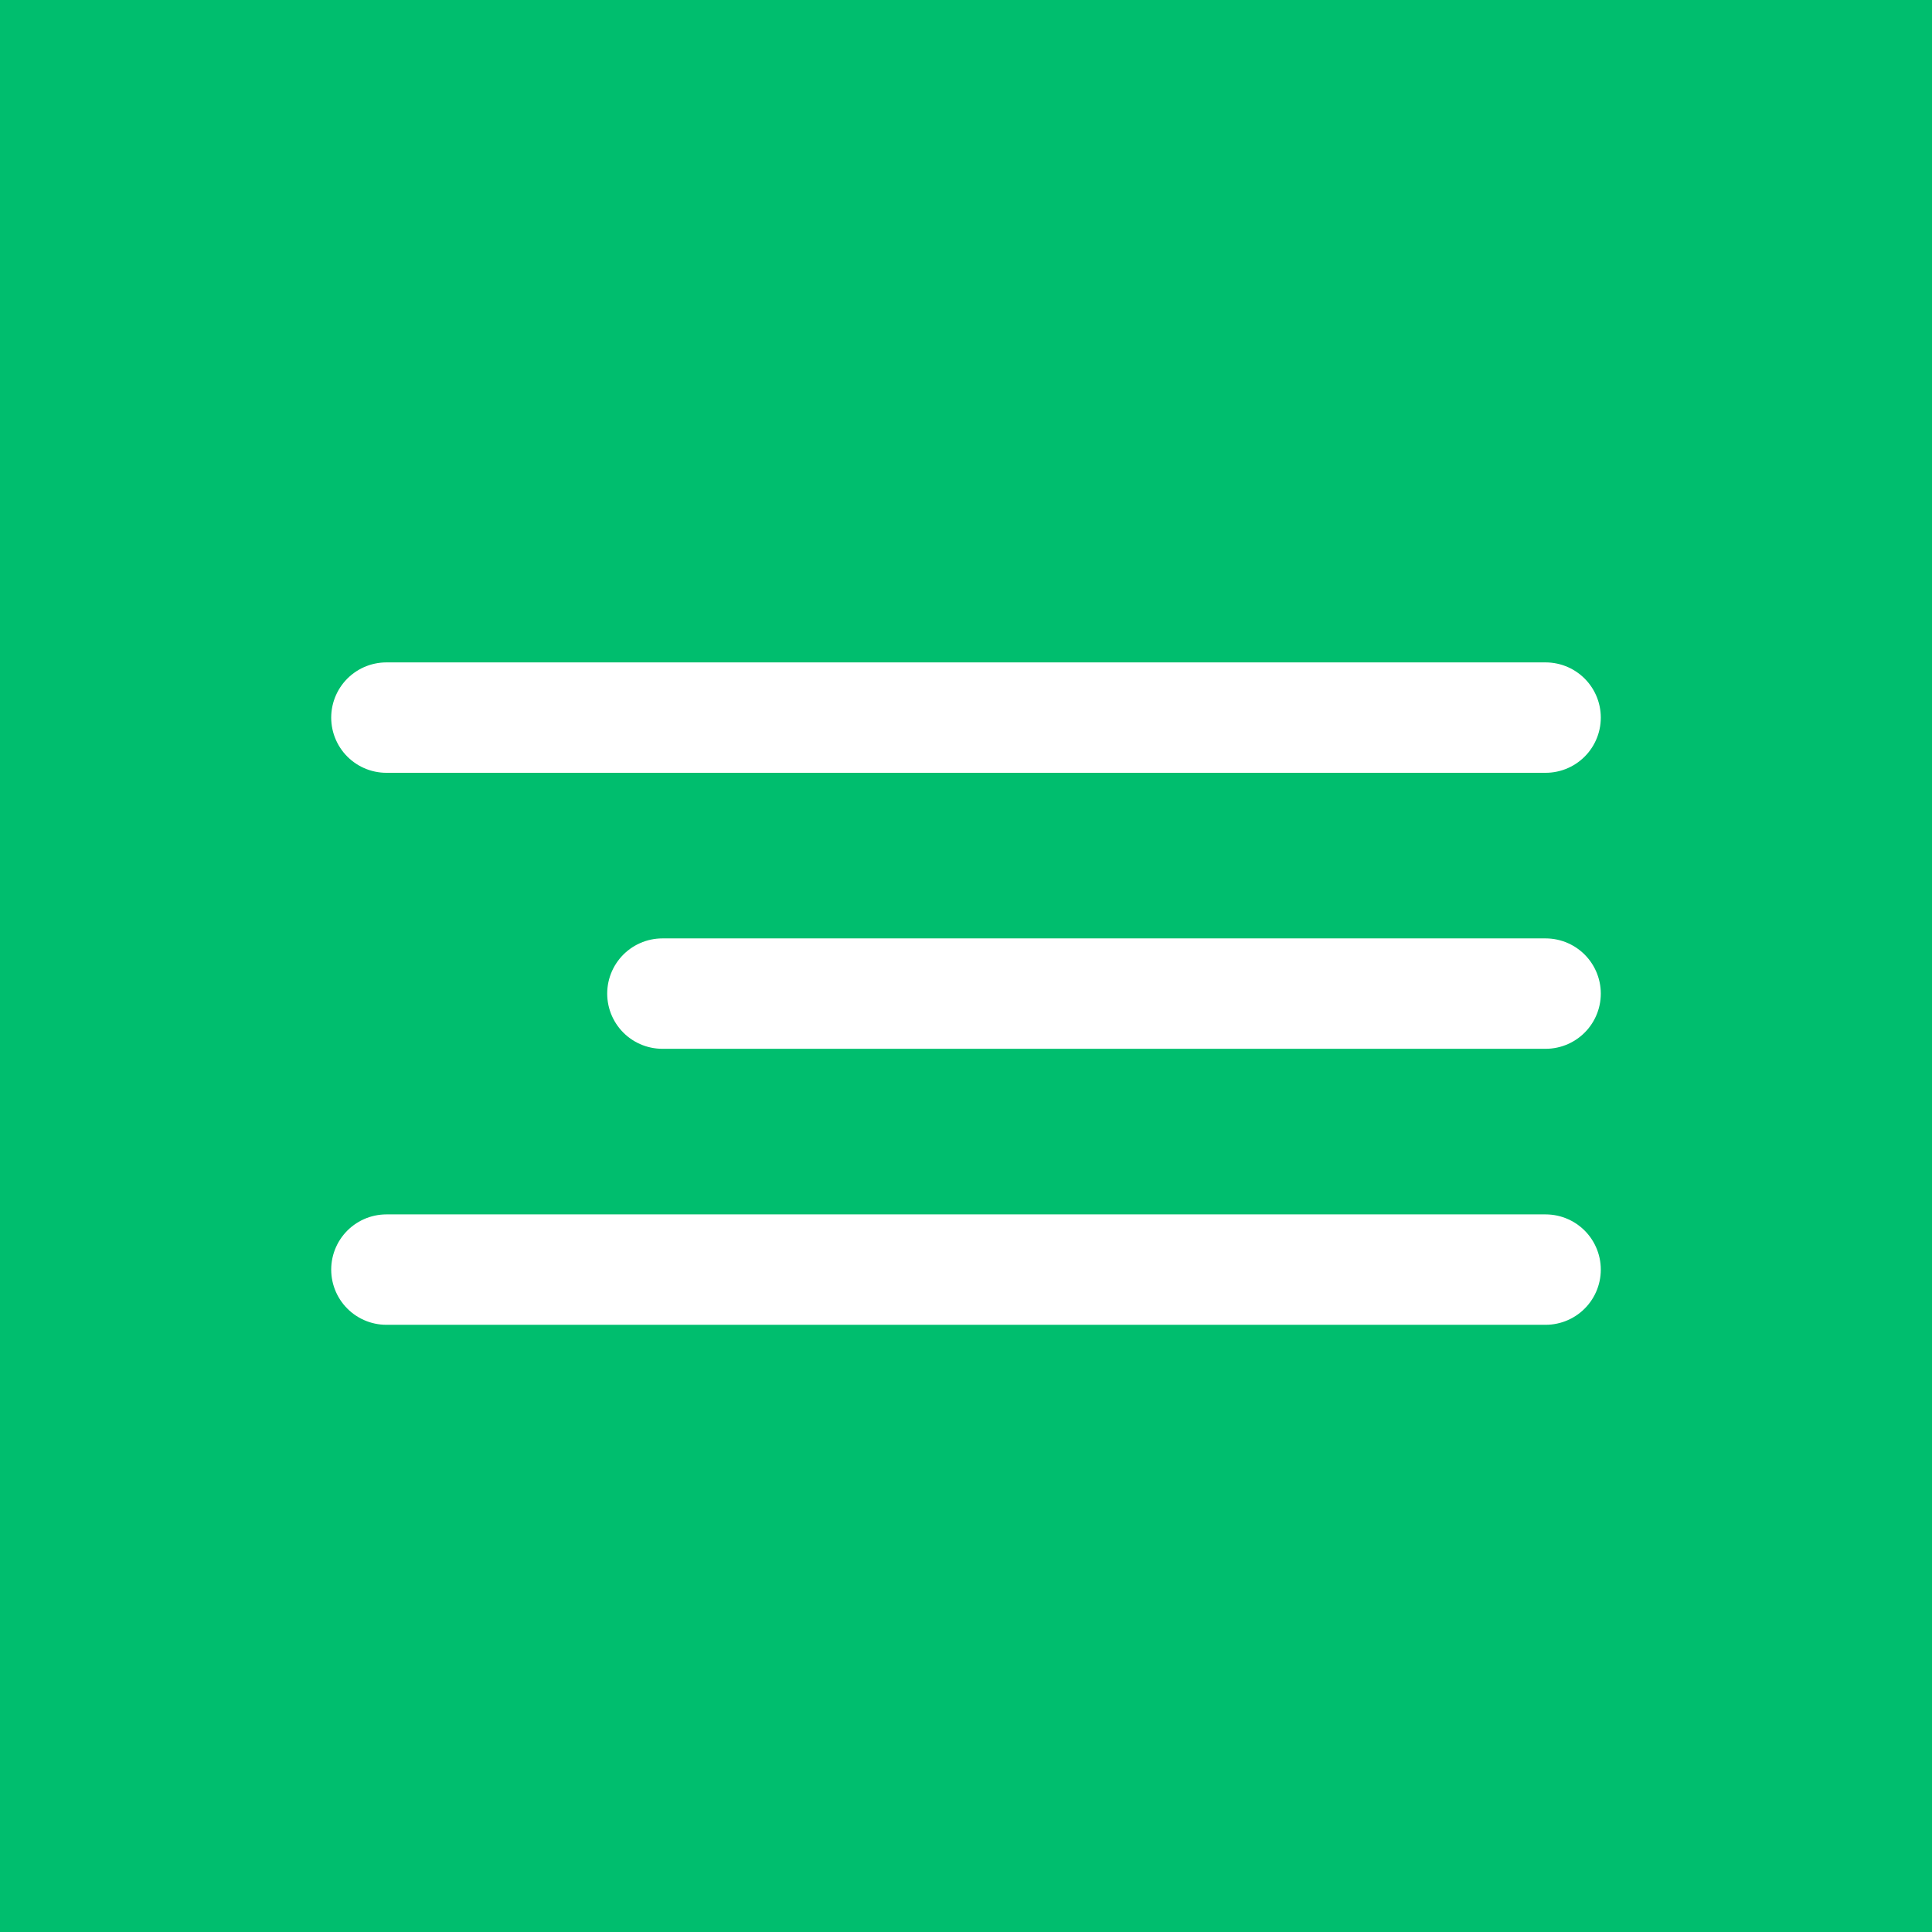
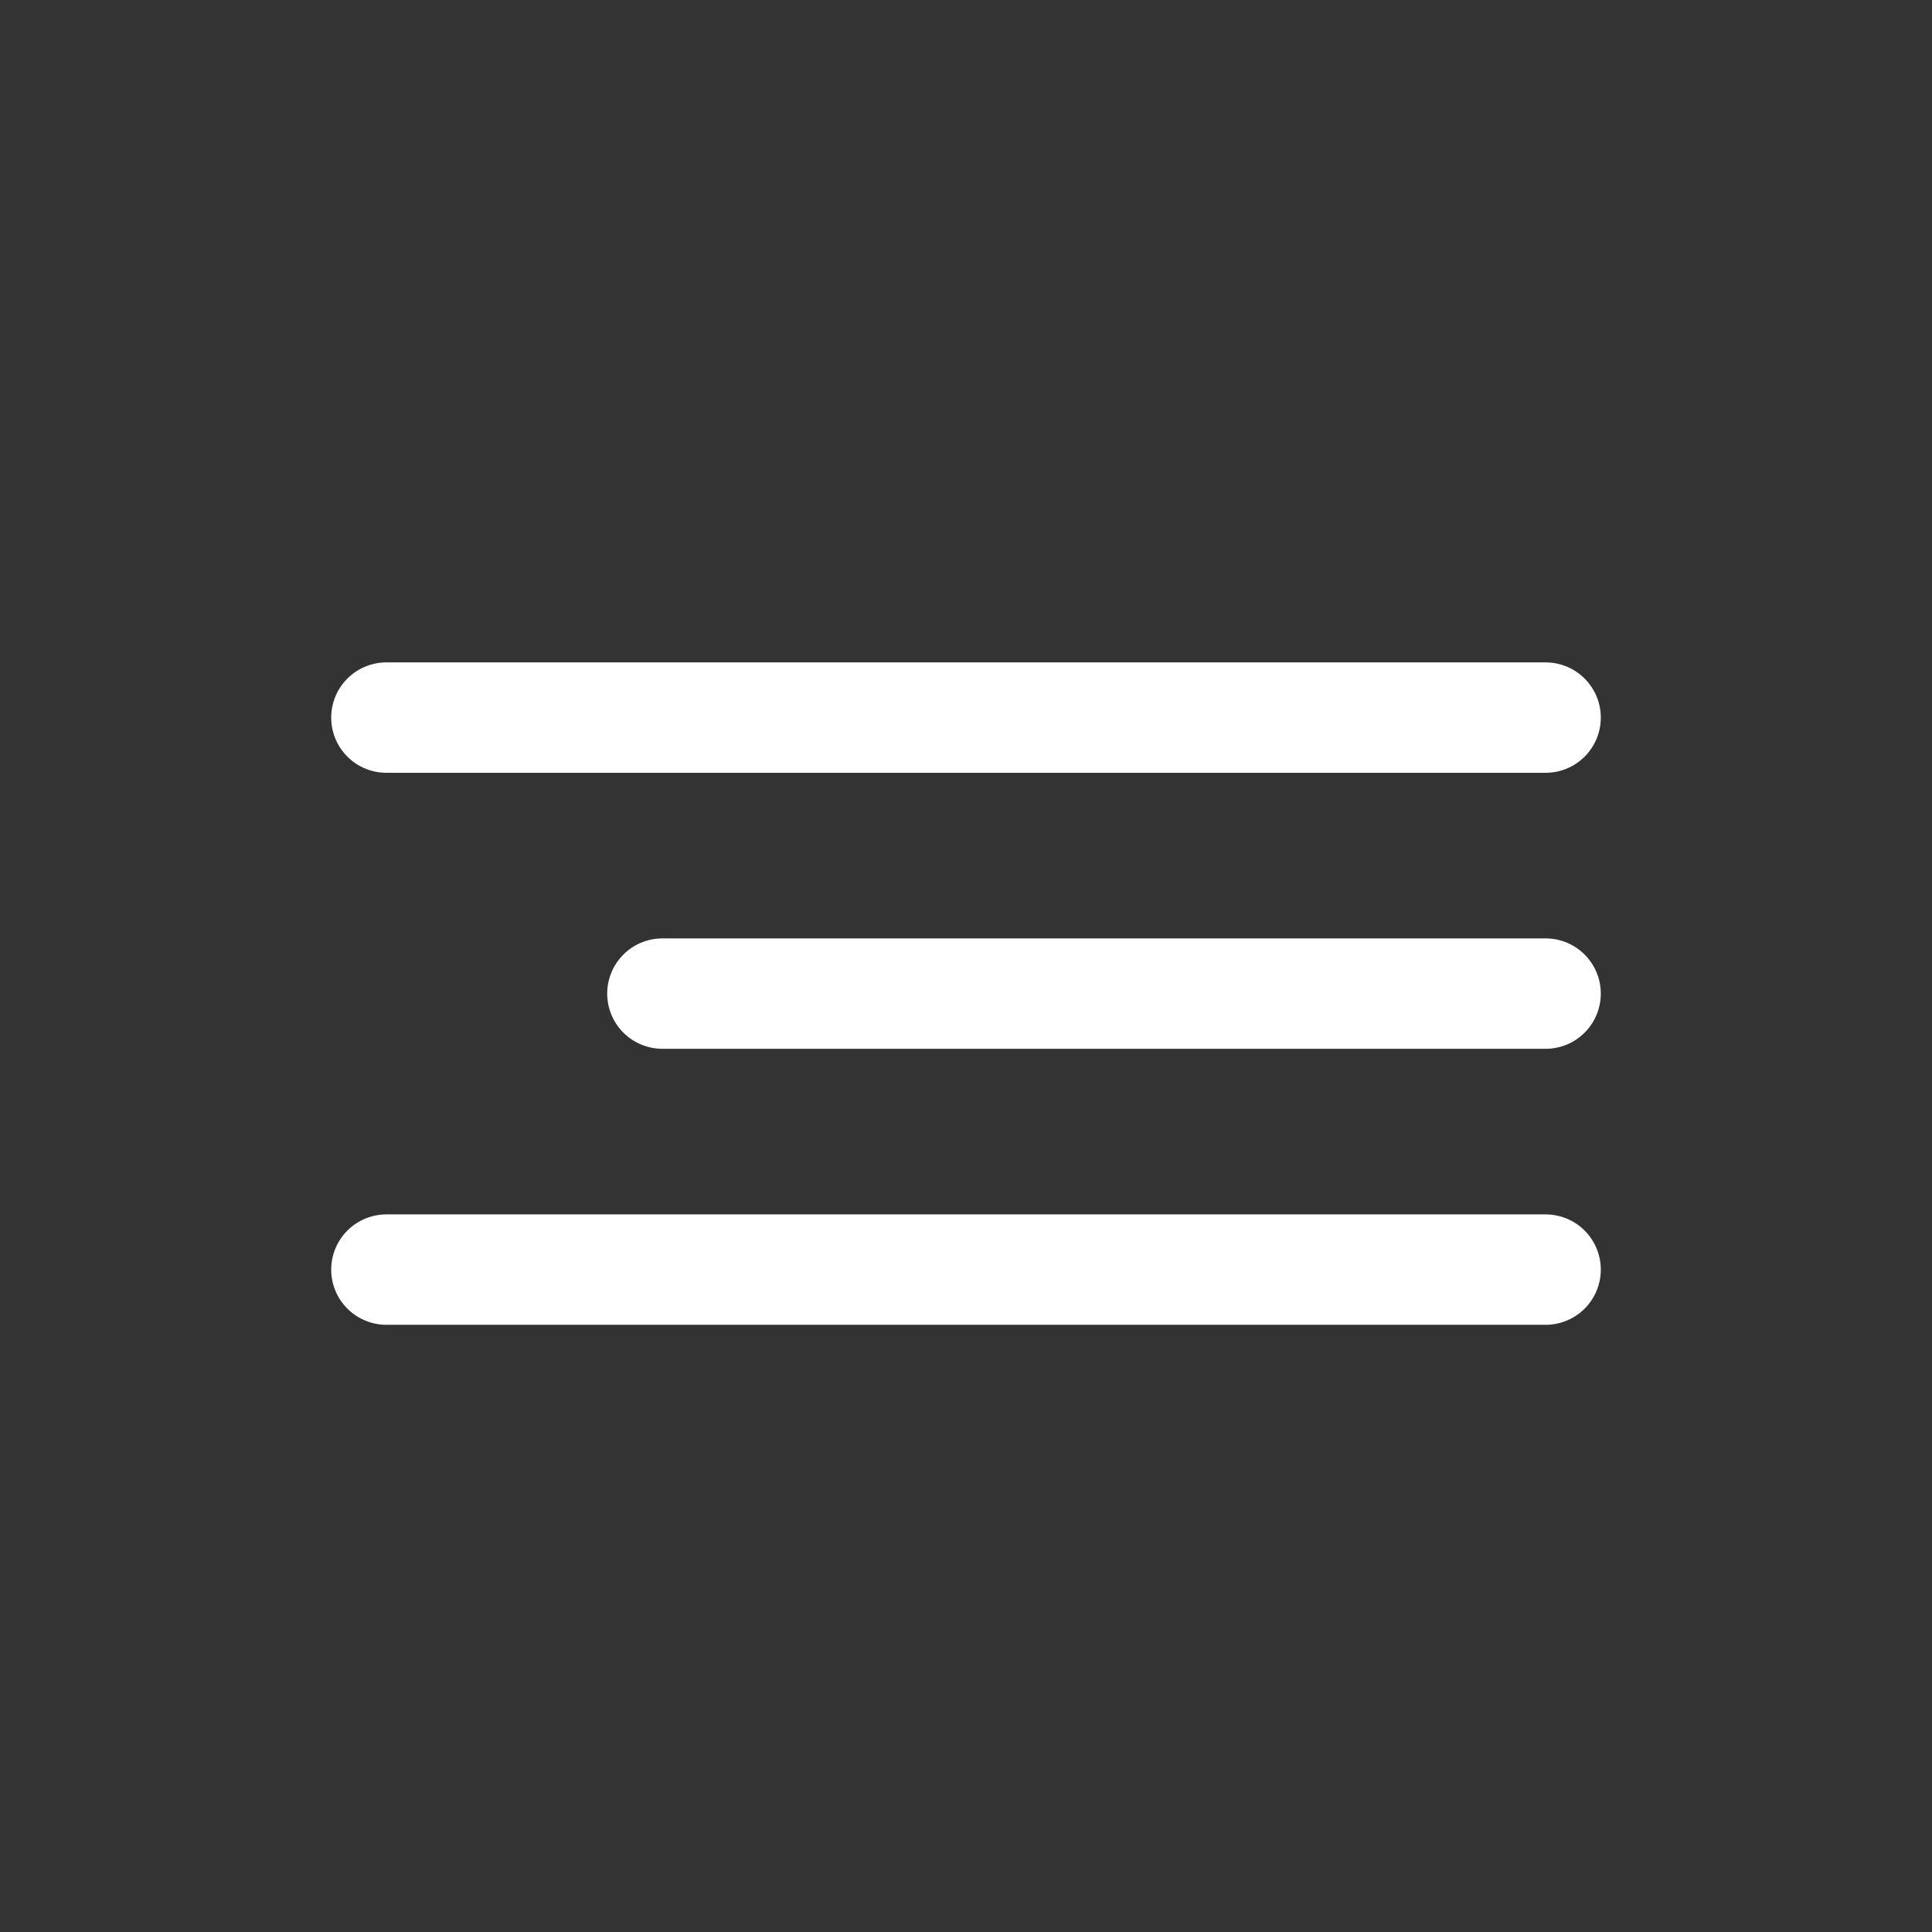
<svg xmlns="http://www.w3.org/2000/svg" width="35" height="35" viewBox="0 0 35 35" fill="none">
  <rect x="0" y="0" width="35" height="35" fill="#333333" stroke="none" />
-   <rect width="35" height="35" transform="translate(35 35) rotate(180)" fill="#00BE6E" />
  <path d="M7 13H28" stroke="white" stroke-width="2" stroke-linecap="round" />
  <path d="M12 18L28 18" stroke="white" stroke-width="2" stroke-linecap="round" />
  <path d="M7 23H28" stroke="white" stroke-width="2" stroke-linecap="round" />
</svg>